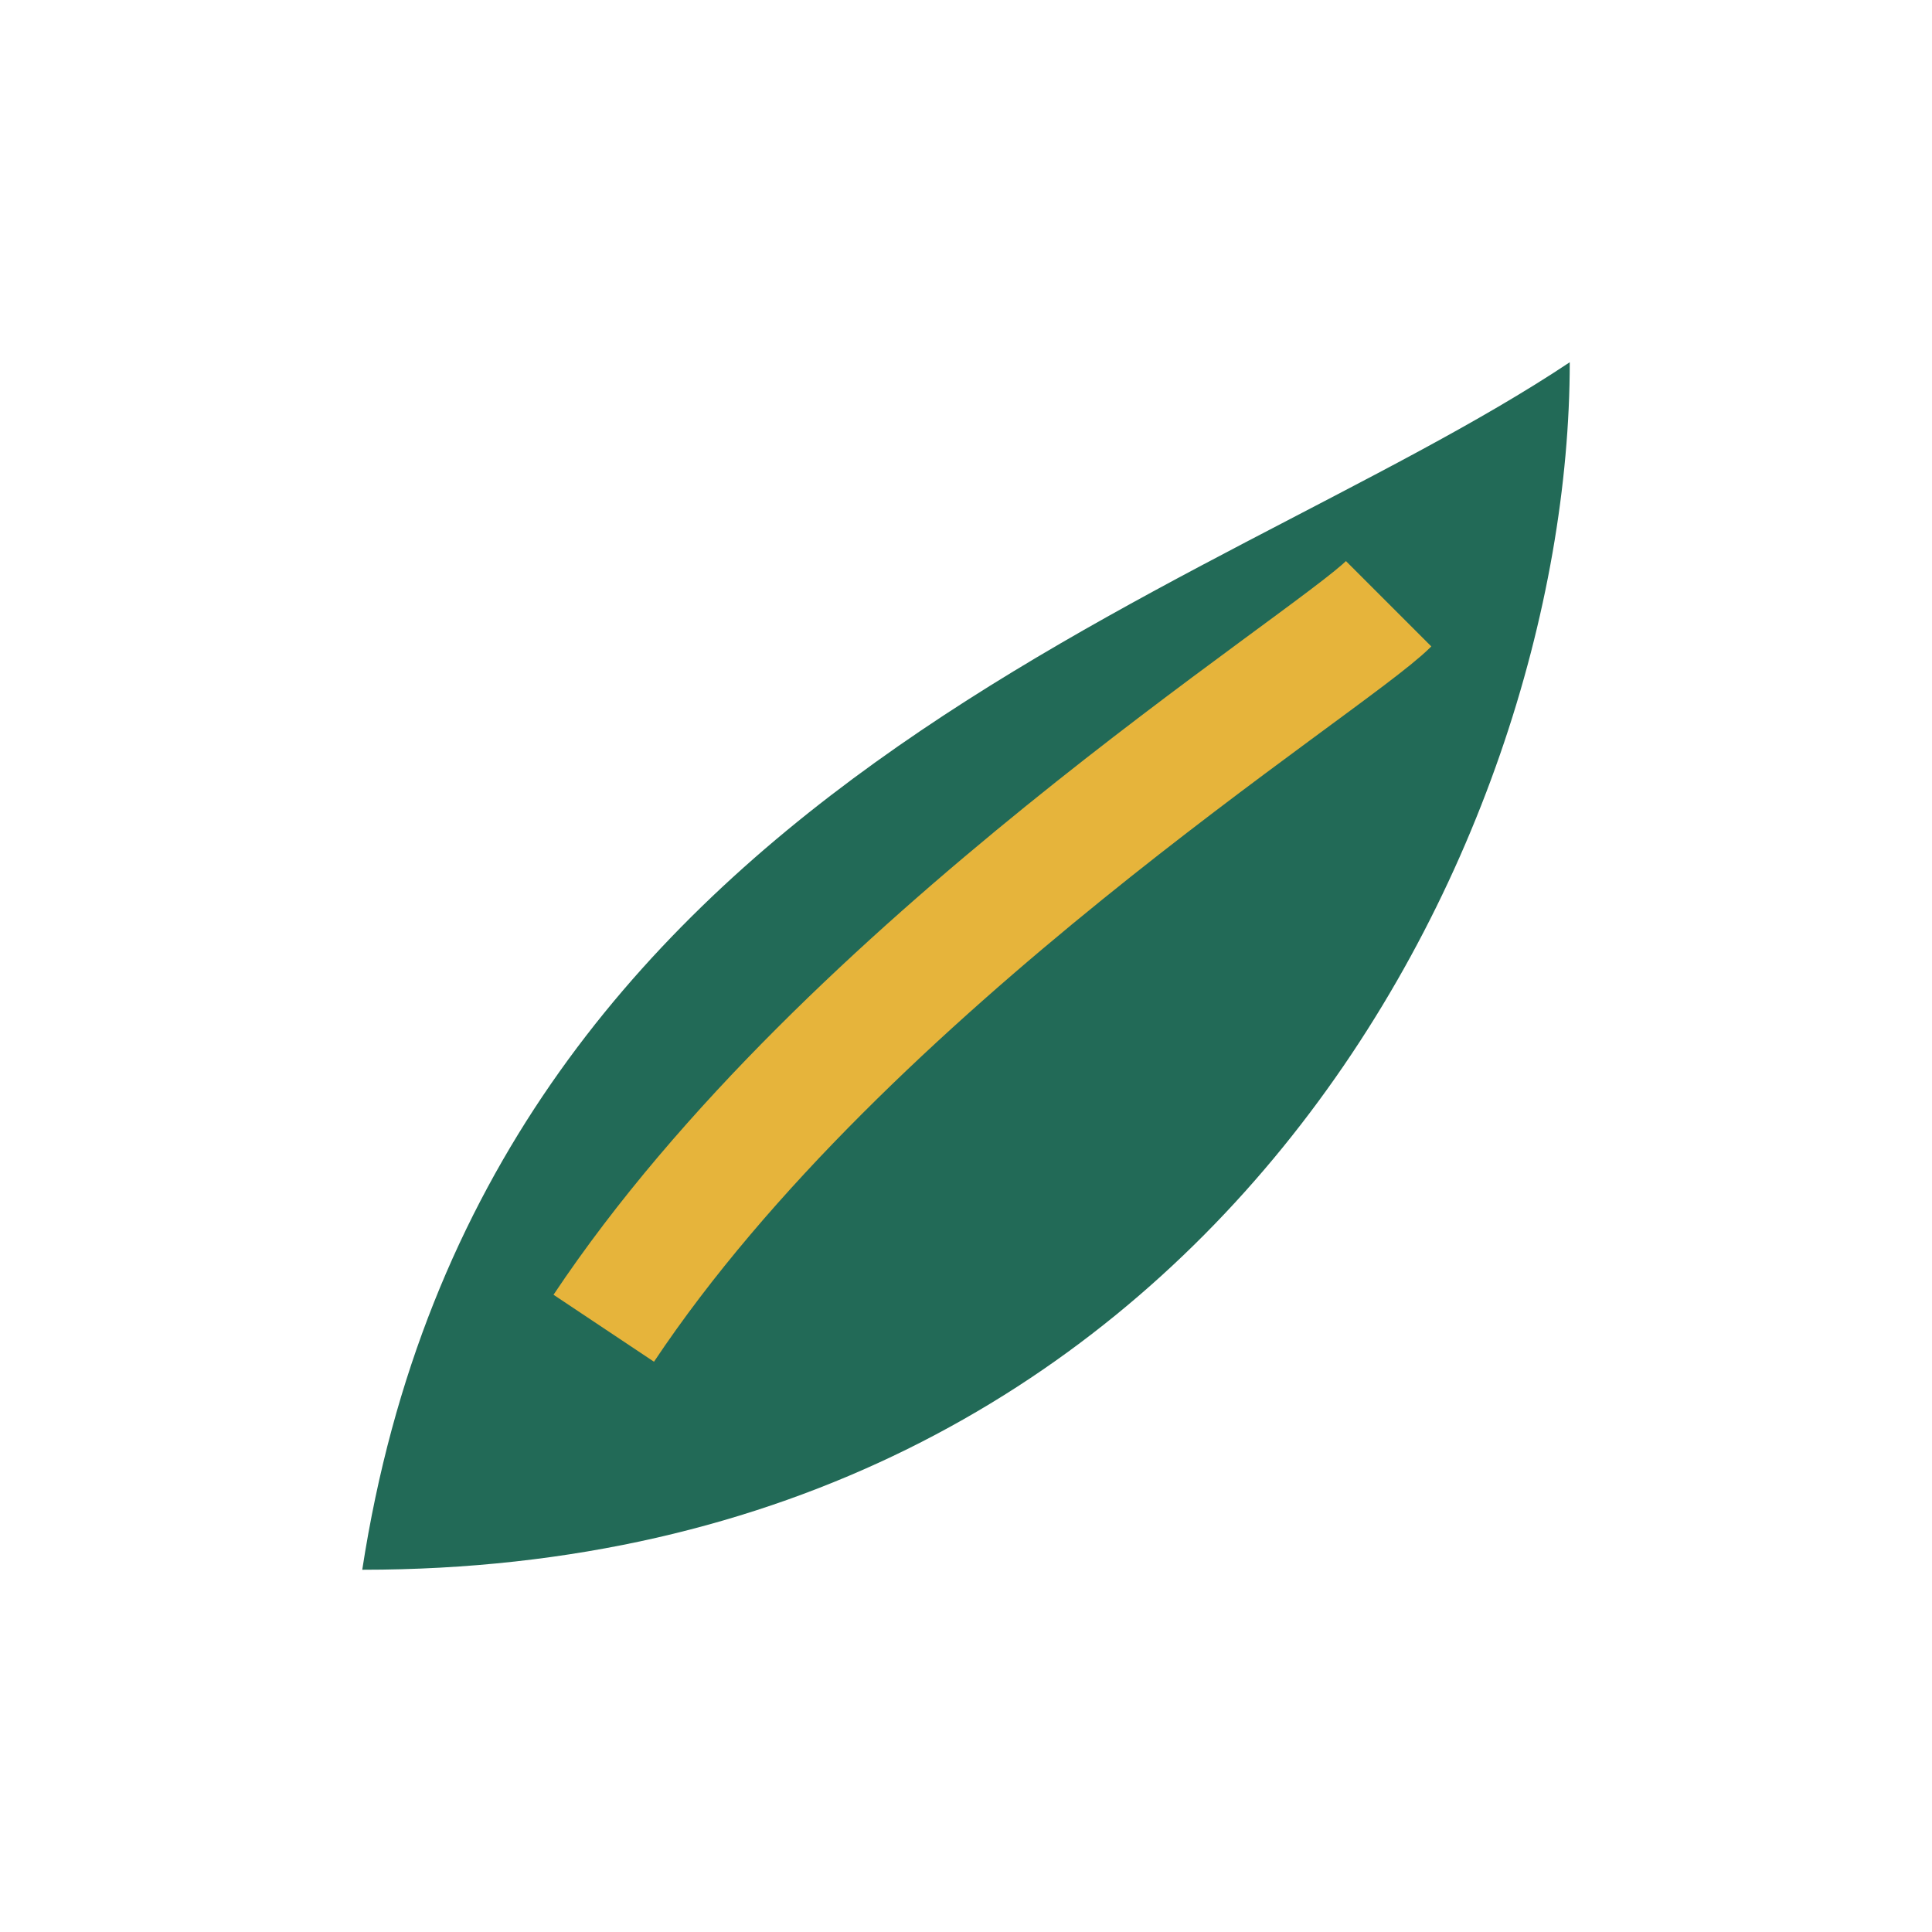
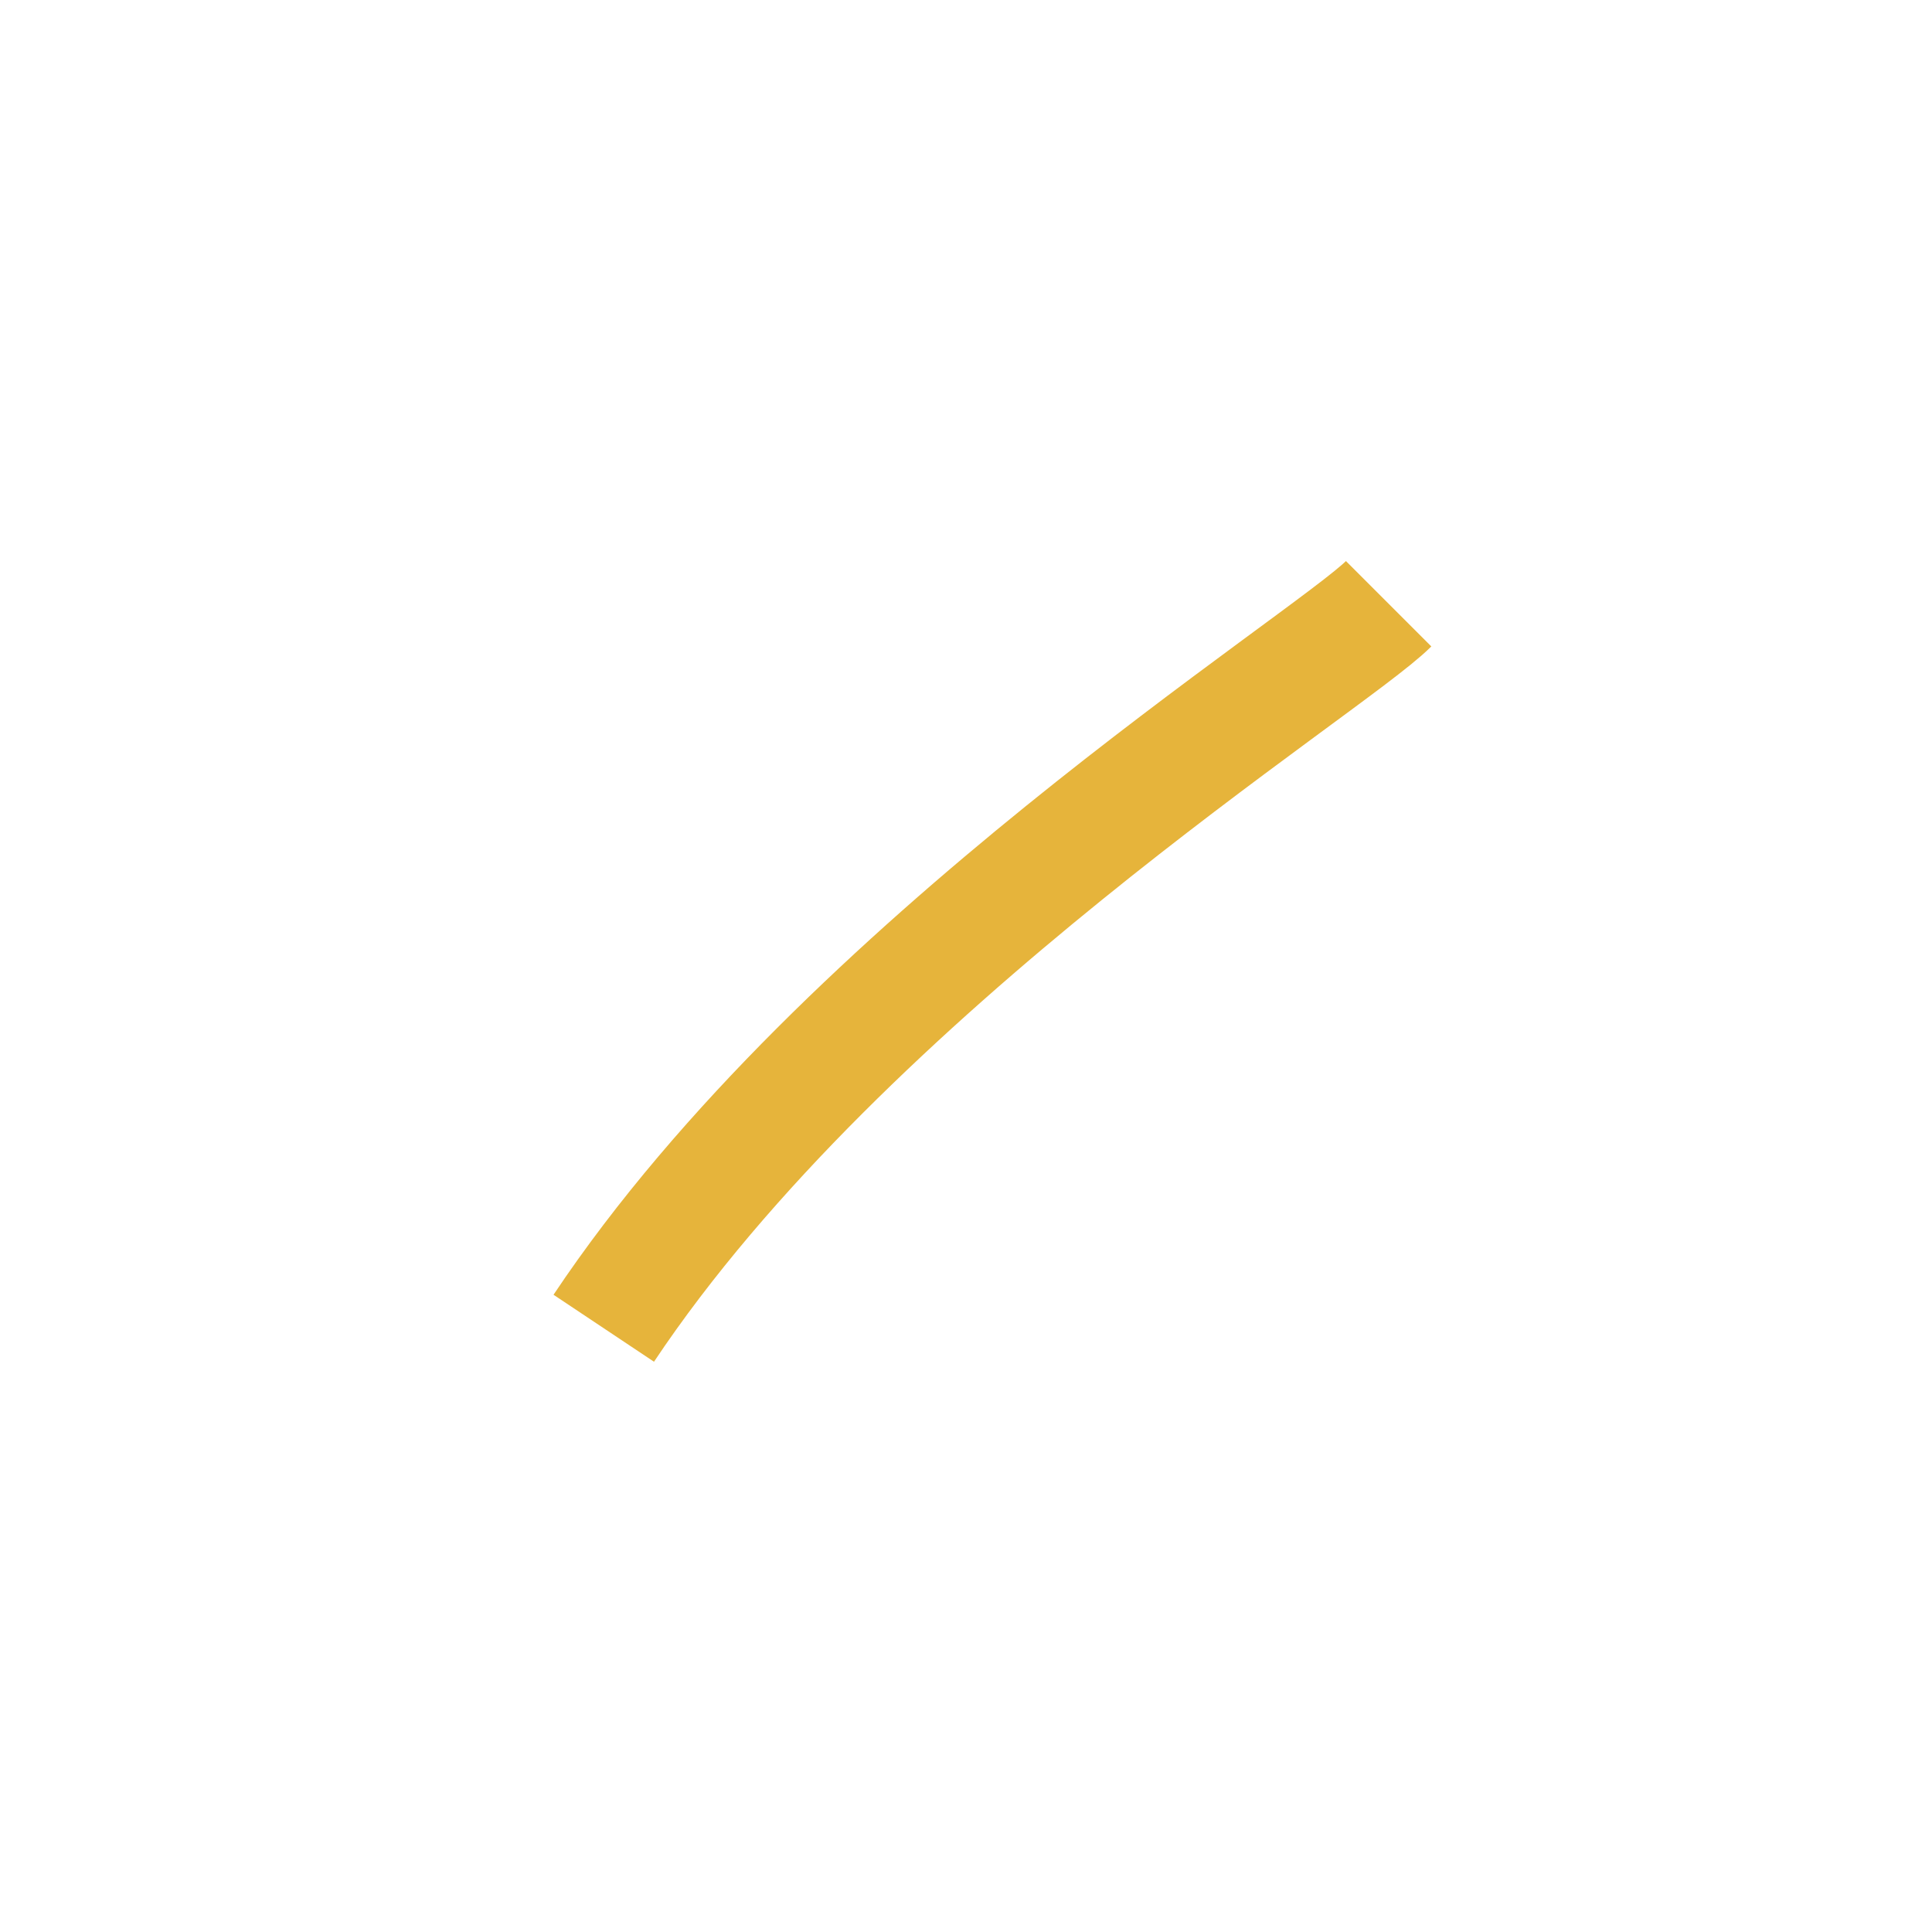
<svg xmlns="http://www.w3.org/2000/svg" width="32" height="32" viewBox="0 0 32 32">
-   <path d="M6 26c2-13 14-16 20-20 0 8-6 20-20 20z" fill="#226A57" />
  <path d="M10 22c4-6 12-11 13-12" stroke="#E6B43B" stroke-width="2" fill="none" />
</svg>